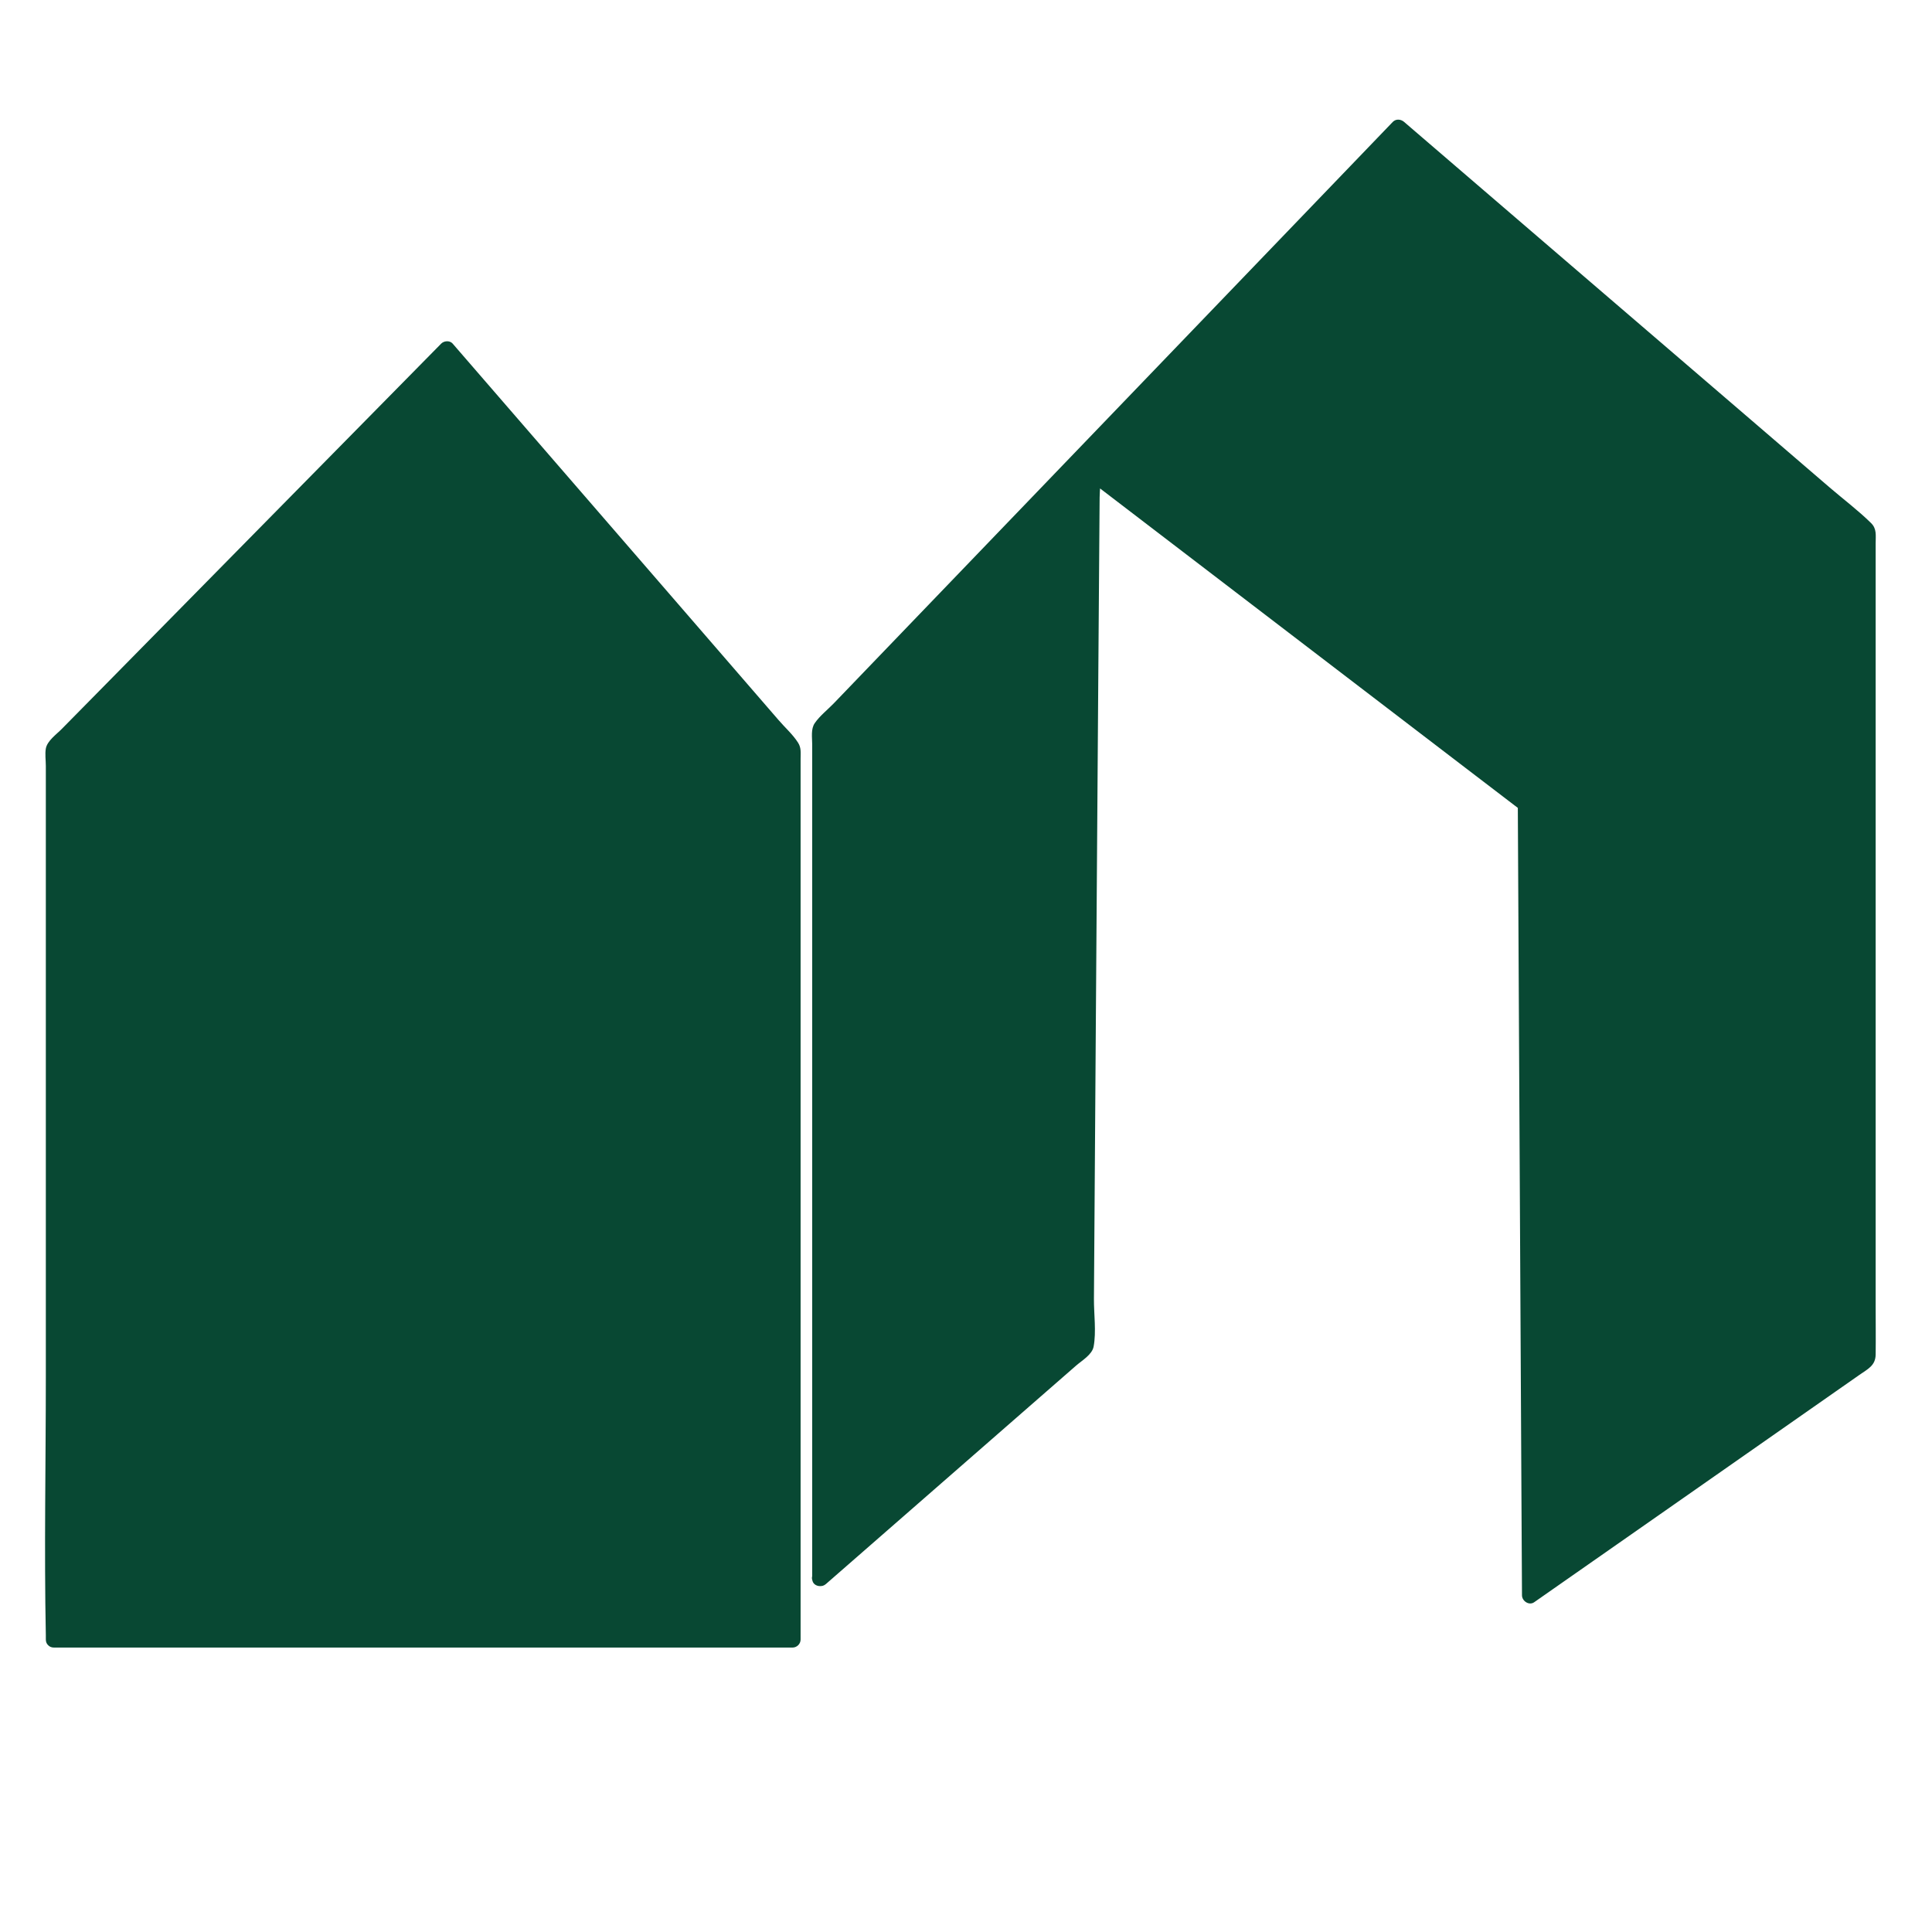
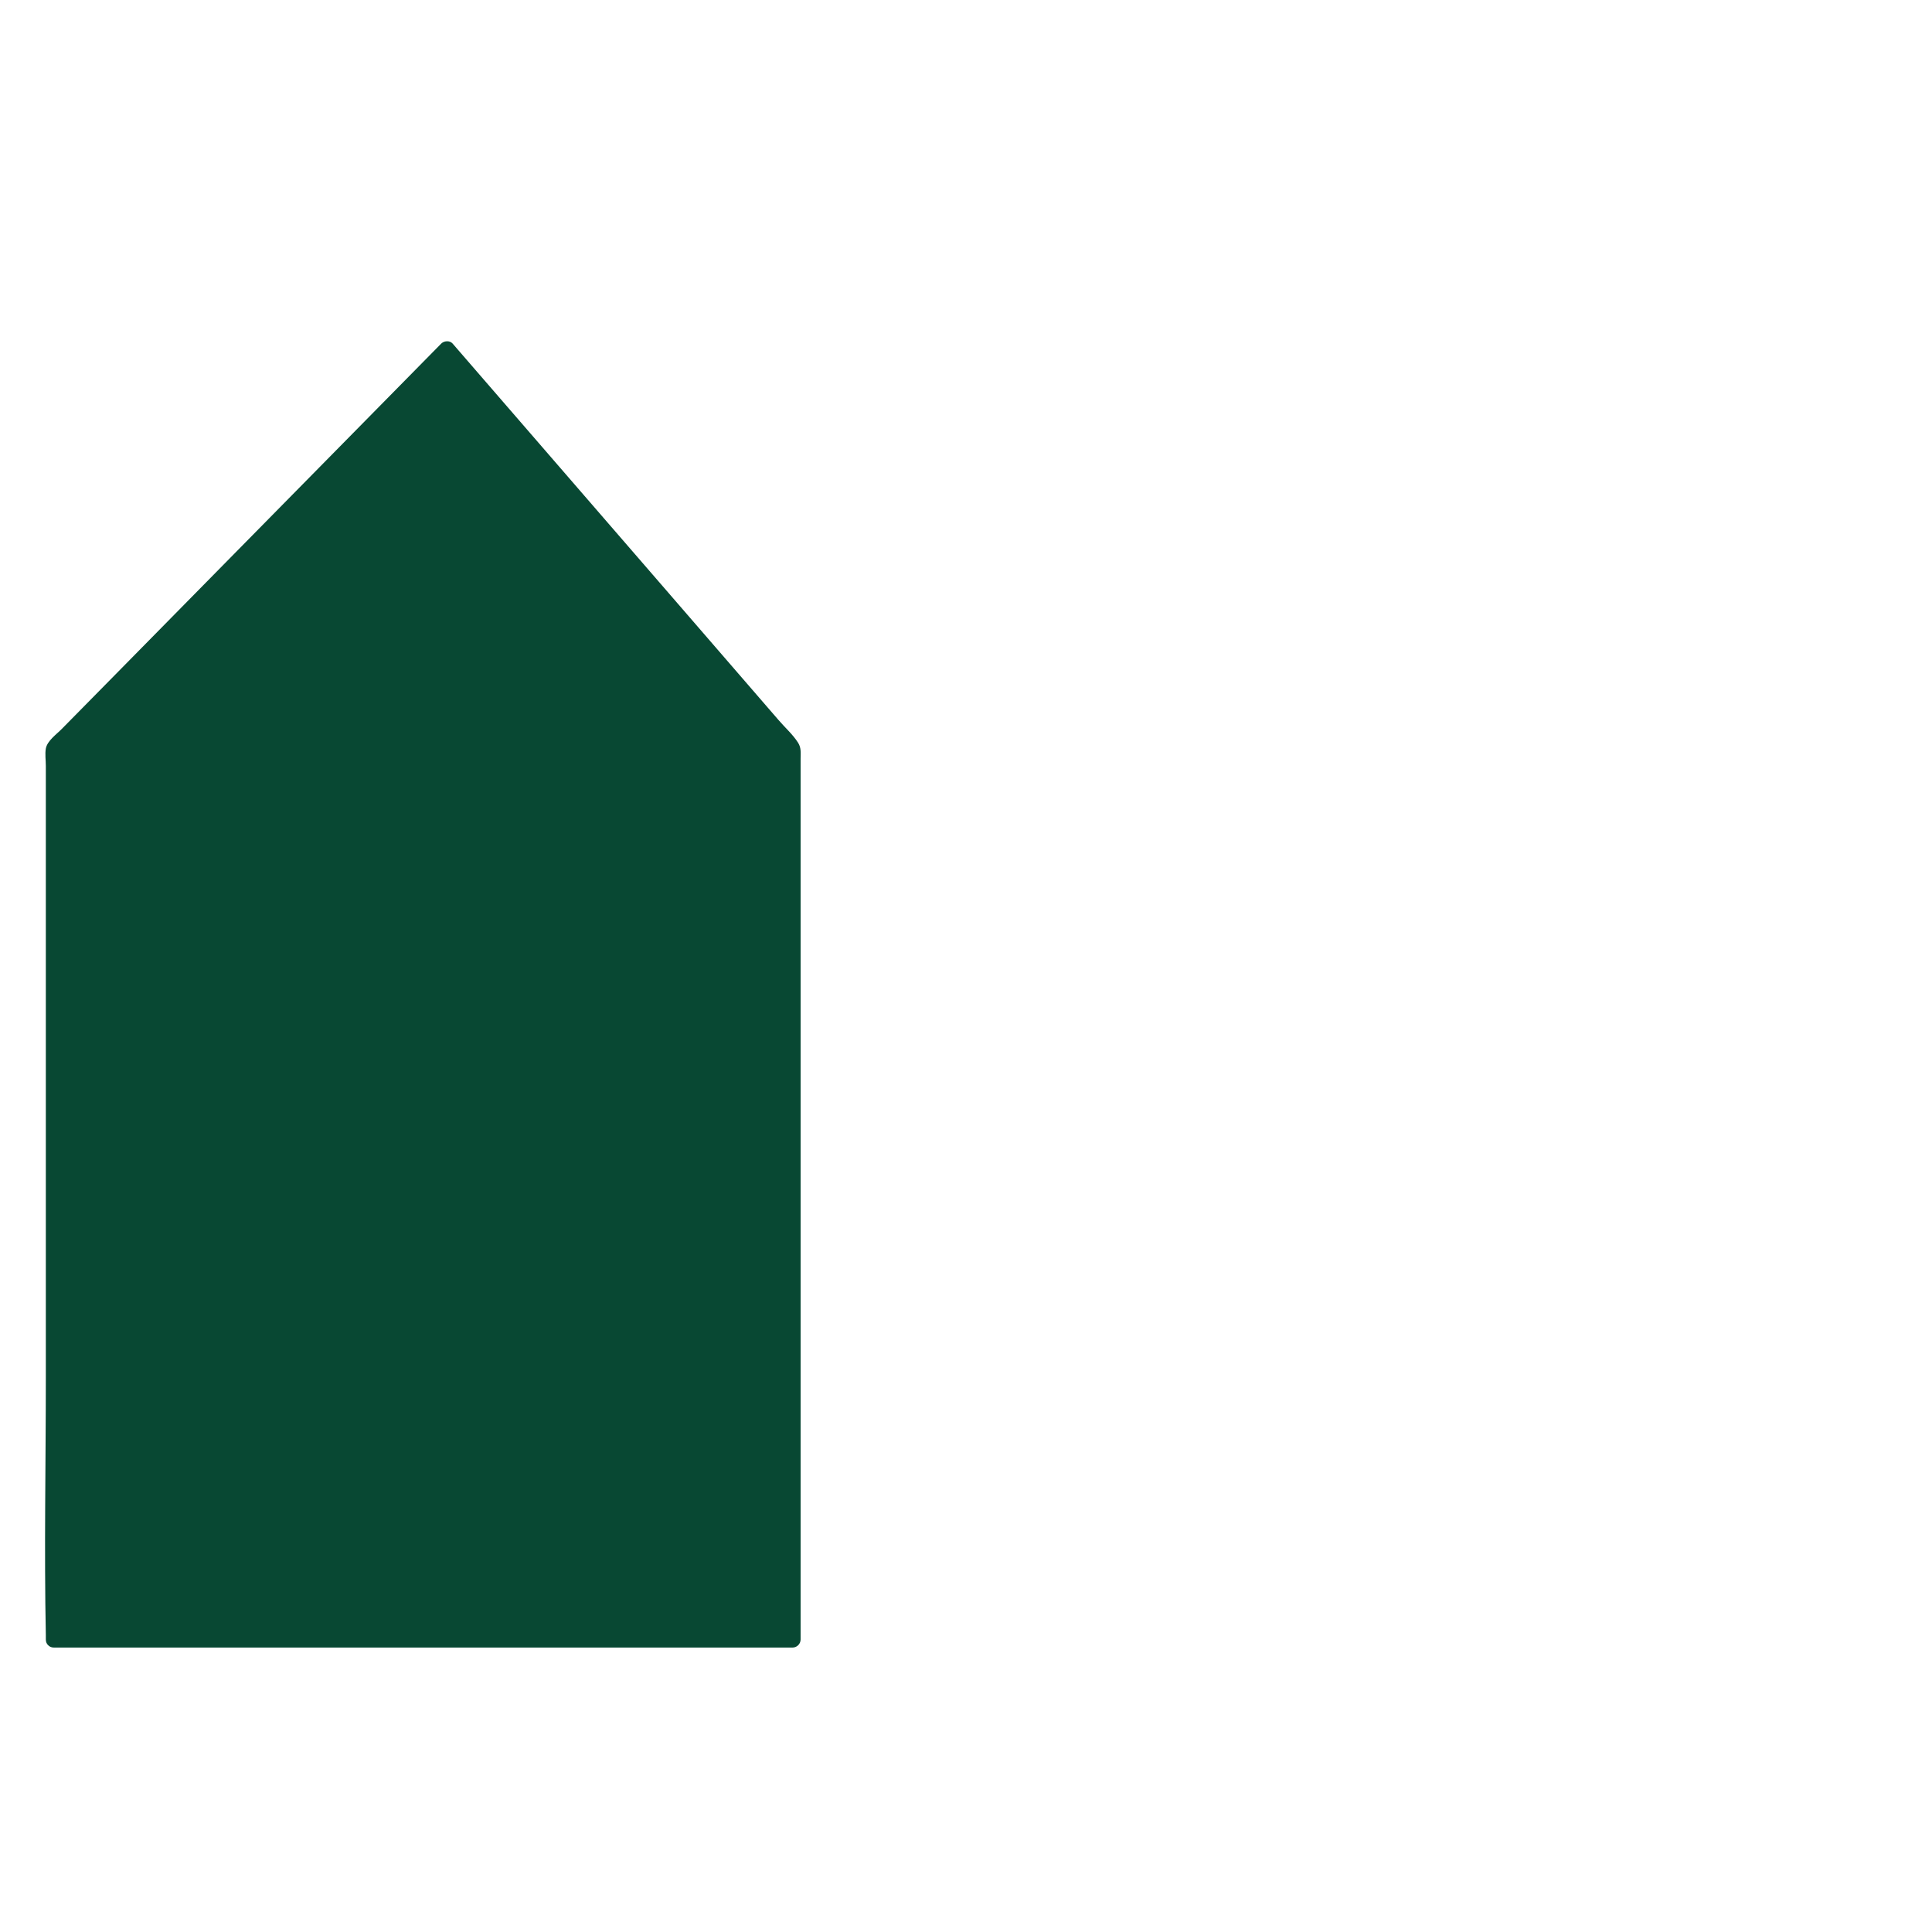
<svg xmlns="http://www.w3.org/2000/svg" version="1.1" id="Слой_1" x="0px" y="0px" viewBox="0 0 180 180" style="enable-background:new 0 0 180 180;" xml:space="preserve">
  <style type="text/css"> .st0{fill:#084833;} .st1{stroke:#000000;stroke-miterlimit:10;} </style>
  <g>
    <polygon class="st0" points="5.01,152.76 5.01,69.75 41.63,32.55 73.84,69.75 73.84,152.76 " />
    <g>
      <path class="st0" d="M5.76,152.76c0-6.64,0-13.28,0-19.91c0-12.67,0-25.35,0-38.02c0-8.19,0-16.37,0-24.56c0-0.05,0.04-0.47,0-0.5 c0.26,0.16-0.57,0.77,0.09,0.2c1.02-0.88,1.93-1.96,2.87-2.92c3.83-3.89,7.65-7.77,11.48-11.66c7.18-7.3,14.37-14.59,21.55-21.89 c0.14-0.14,0.27-0.28,0.41-0.41c-0.35,0-0.71,0-1.06,0C46.85,39.72,52.6,46.36,58.34,53c3.74,4.31,7.47,8.63,11.21,12.94 c1.04,1.2,2.09,2.41,3.13,3.61c0.09,0.11,0.45,0.67,0.6,0.69c-0.3-0.04-0.07-0.78-0.19-0.28c-0.18,0.74,0,1.73,0,2.49 c0,1.6,0,3.2,0,4.79c0,4.95,0,9.89,0,14.84c0,12.48,0,24.95,0,37.43c0,5.04,0,10.09,0,15.13c0,1.67,0,3.34,0,5.01 c0,0.89-0.11,1.87,0,2.75c0.01,0.11,0,0.24,0,0.35c0.25-0.25,0.5-0.5,0.75-0.75c-7.74,0-15.48,0-23.22,0c-12.35,0-24.7,0-37.05,0 c-2.85,0-5.7,0-8.55,0c-0.97,0-0.97,1.5,0,1.5c7.74,0,15.48,0,23.22,0c12.35,0,24.7,0,37.05,0c2.85,0,5.7,0,8.55,0 c0.41,0,0.75-0.34,0.75-0.75c0-6.42,0-12.84,0-19.27c0-12.5,0-25.01,0-37.51c0-8.43,0-16.86,0-25.28c0-0.56,0.07-1.02-0.24-1.5 c-0.48-0.76-1.24-1.43-1.82-2.11c-3.3-3.81-6.6-7.62-9.9-11.44c-6.69-7.73-13.39-15.46-20.08-23.19 c-0.13-0.15-0.25-0.29-0.38-0.44c-0.26-0.3-0.79-0.27-1.06,0c-6.25,6.35-12.5,12.69-18.75,19.04c-4.2,4.27-8.4,8.53-12.6,12.8 c-1.34,1.36-2.67,2.71-4.01,4.07c-0.49,0.5-1.35,1.1-1.48,1.82c-0.09,0.5,0,1.11,0,1.62c0,1.41,0,2.82,0,4.22 c0,4.83,0,9.66,0,14.5c0,12.76,0,25.52,0,38.28c0,7.99-0.16,16,0,23.99c0,0.13,0,0.26,0,0.39C4.26,153.72,5.76,153.72,5.76,152.76 z" />
    </g>
  </g>
  <g>
-     <polygon class="st0" points="76.42,147.05 76.42,67.88 130.29,11.86 174,49.4 174,126.62 142.56,148.6 142.18,74.88 101.73,43.95 101.15,125.45 " />
    <g>
-       <path class="st0" d="M77.17,147.05c0-8.78,0-17.56,0-26.34c0-14.15,0-28.3,0-42.45c0-2.23,0-4.47,0-6.7c0-1.08,0.18-2.35,0-3.42 c-0.1-0.56-0.04,0.19-0.17,0.22c0.18-0.04,0.51-0.53,0.63-0.66c1.08-1.12,2.15-2.24,3.23-3.36c9.25-9.62,18.51-19.25,27.76-28.87 c7.27-7.56,14.55-15.13,21.82-22.69c0.13-0.13,0.25-0.26,0.38-0.39c-0.35,0-0.71,0-1.06,0c6.34,5.45,12.68,10.89,19.02,16.34 c7.92,6.8,15.84,13.61,23.76,20.41c0.21,0.18,0.55,0.62,0.82,0.71c0.34,0.11,0.01-0.59-0.11-0.32c-0.25,0.55,0,1.79,0,2.38 c0,4.03,0,8.06,0,12.09c0,12.5,0,25,0,37.5c0,5.42,0,10.84,0,16.26c0,1.82,0,3.63,0,5.45c0,0.99-0.1,2.04,0,3.03 c0.01,0.13,0,0.27,0,0.4c0.12-0.22,0.25-0.43,0.37-0.65c-9.17,6.41-18.35,12.83-27.52,19.24c-1.31,0.91-2.61,1.83-3.92,2.74 c0.38,0.22,0.75,0.43,1.13,0.65c-0.03-6.32-0.07-12.64-0.1-18.97c-0.06-11.78-0.12-23.56-0.18-35.35 c-0.02-4.57-0.05-9.14-0.07-13.72c-0.01-1.36-0.01-2.72-0.02-4.08c0-0.51,0.09-1.11-0.01-1.61c-0.13-0.68-1.01-1.14-1.53-1.54 c-1.29-0.99-2.58-1.98-3.88-2.96c-4.27-3.27-8.54-6.53-12.81-9.8c-7.4-5.66-14.8-11.31-22.2-16.97c-0.13-0.1-0.27-0.21-0.4-0.31 c-0.47-0.36-1.12,0.13-1.13,0.65c-0.04,4.98-0.07,9.97-0.11,14.95c-0.07,10.51-0.15,21.01-0.22,31.52 c-0.07,9.36-0.13,18.73-0.2,28.09c-0.02,2.15-0.16,4.34-0.05,6.48c0,0.05-0.04,0.4,0,0.44c-0.28-0.21,0.58-0.71-0.09-0.24 c-1.13,0.8-2.14,1.86-3.17,2.77c-6.92,6.04-13.84,12.08-20.76,18.12c-0.16,0.14-0.33,0.29-0.49,0.43 c-0.73,0.64,0.34,1.69,1.06,1.06c6.31-5.51,12.62-11.01,18.92-16.52c1.47-1.28,2.94-2.56,4.4-3.84c0.54-0.47,1.48-1.01,1.62-1.76 c0.26-1.38,0.02-3.05,0.03-4.45c0.06-8.72,0.12-17.44,0.18-26.16c0.08-10.81,0.15-21.62,0.23-32.44 c0.03-4.03,0.06-8.06,0.09-12.08c0.01-1.33,0.02-2.66,0.03-3.99c0-0.65,0.14-1.46,0.01-2.1c-0.02-0.08,0-0.19,0-0.27 c-0.38,0.22-0.75,0.43-1.13,0.65c4.56,3.49,9.13,6.98,13.69,10.47c7.24,5.54,14.48,11.07,21.72,16.61 c1.68,1.28,3.36,2.57,5.04,3.85c-0.12-0.22-0.25-0.43-0.37-0.65c0.04,8.32,0.09,16.63,0.13,24.95 c0.07,13.24,0.14,26.48,0.21,39.72c0.02,3.02,0.03,6.04,0.05,9.06c0,0.53,0.65,0.98,1.13,0.65c4.36-3.05,8.72-6.1,13.08-9.14 c5.74-4.01,11.48-8.02,17.22-12.04c0.8-0.56,1.51-0.87,1.52-1.91c0.02-1.51,0-3.03,0-4.54c0-6.48,0-12.96,0-19.43 c0-8.38,0-16.77,0-25.15c0-6.94,0-13.88,0-20.81c0-1.88,0-3.76,0-5.64c0-0.74,0.12-1.35-0.43-1.89c-1.19-1.17-2.57-2.21-3.84-3.3 c-2.49-2.14-4.99-4.28-7.48-6.43c-6.25-5.37-12.5-10.74-18.75-16.1c-4.26-3.66-8.52-7.32-12.78-10.98 c-0.22-0.19-0.43-0.37-0.65-0.56c-0.3-0.26-0.76-0.31-1.06,0c-6.22,6.47-12.44,12.94-18.66,19.41 c-9.73,10.12-19.47,20.24-29.2,30.37c-1.41,1.46-2.81,2.93-4.22,4.39c-0.56,0.58-1.31,1.17-1.77,1.84 c-0.38,0.55-0.24,1.34-0.24,1.98c0,1.7,0,3.4,0,5.09c0,13.58,0,27.17,0,40.75c0,10.45,0,20.9,0,31.36c0,0.18,0,0.36,0,0.54 C75.67,148.01,77.17,148.01,77.17,147.05z" />
-     </g>
+       </g>
  </g>
  <path class="st1" d="M85.51,117.91" />
</svg>